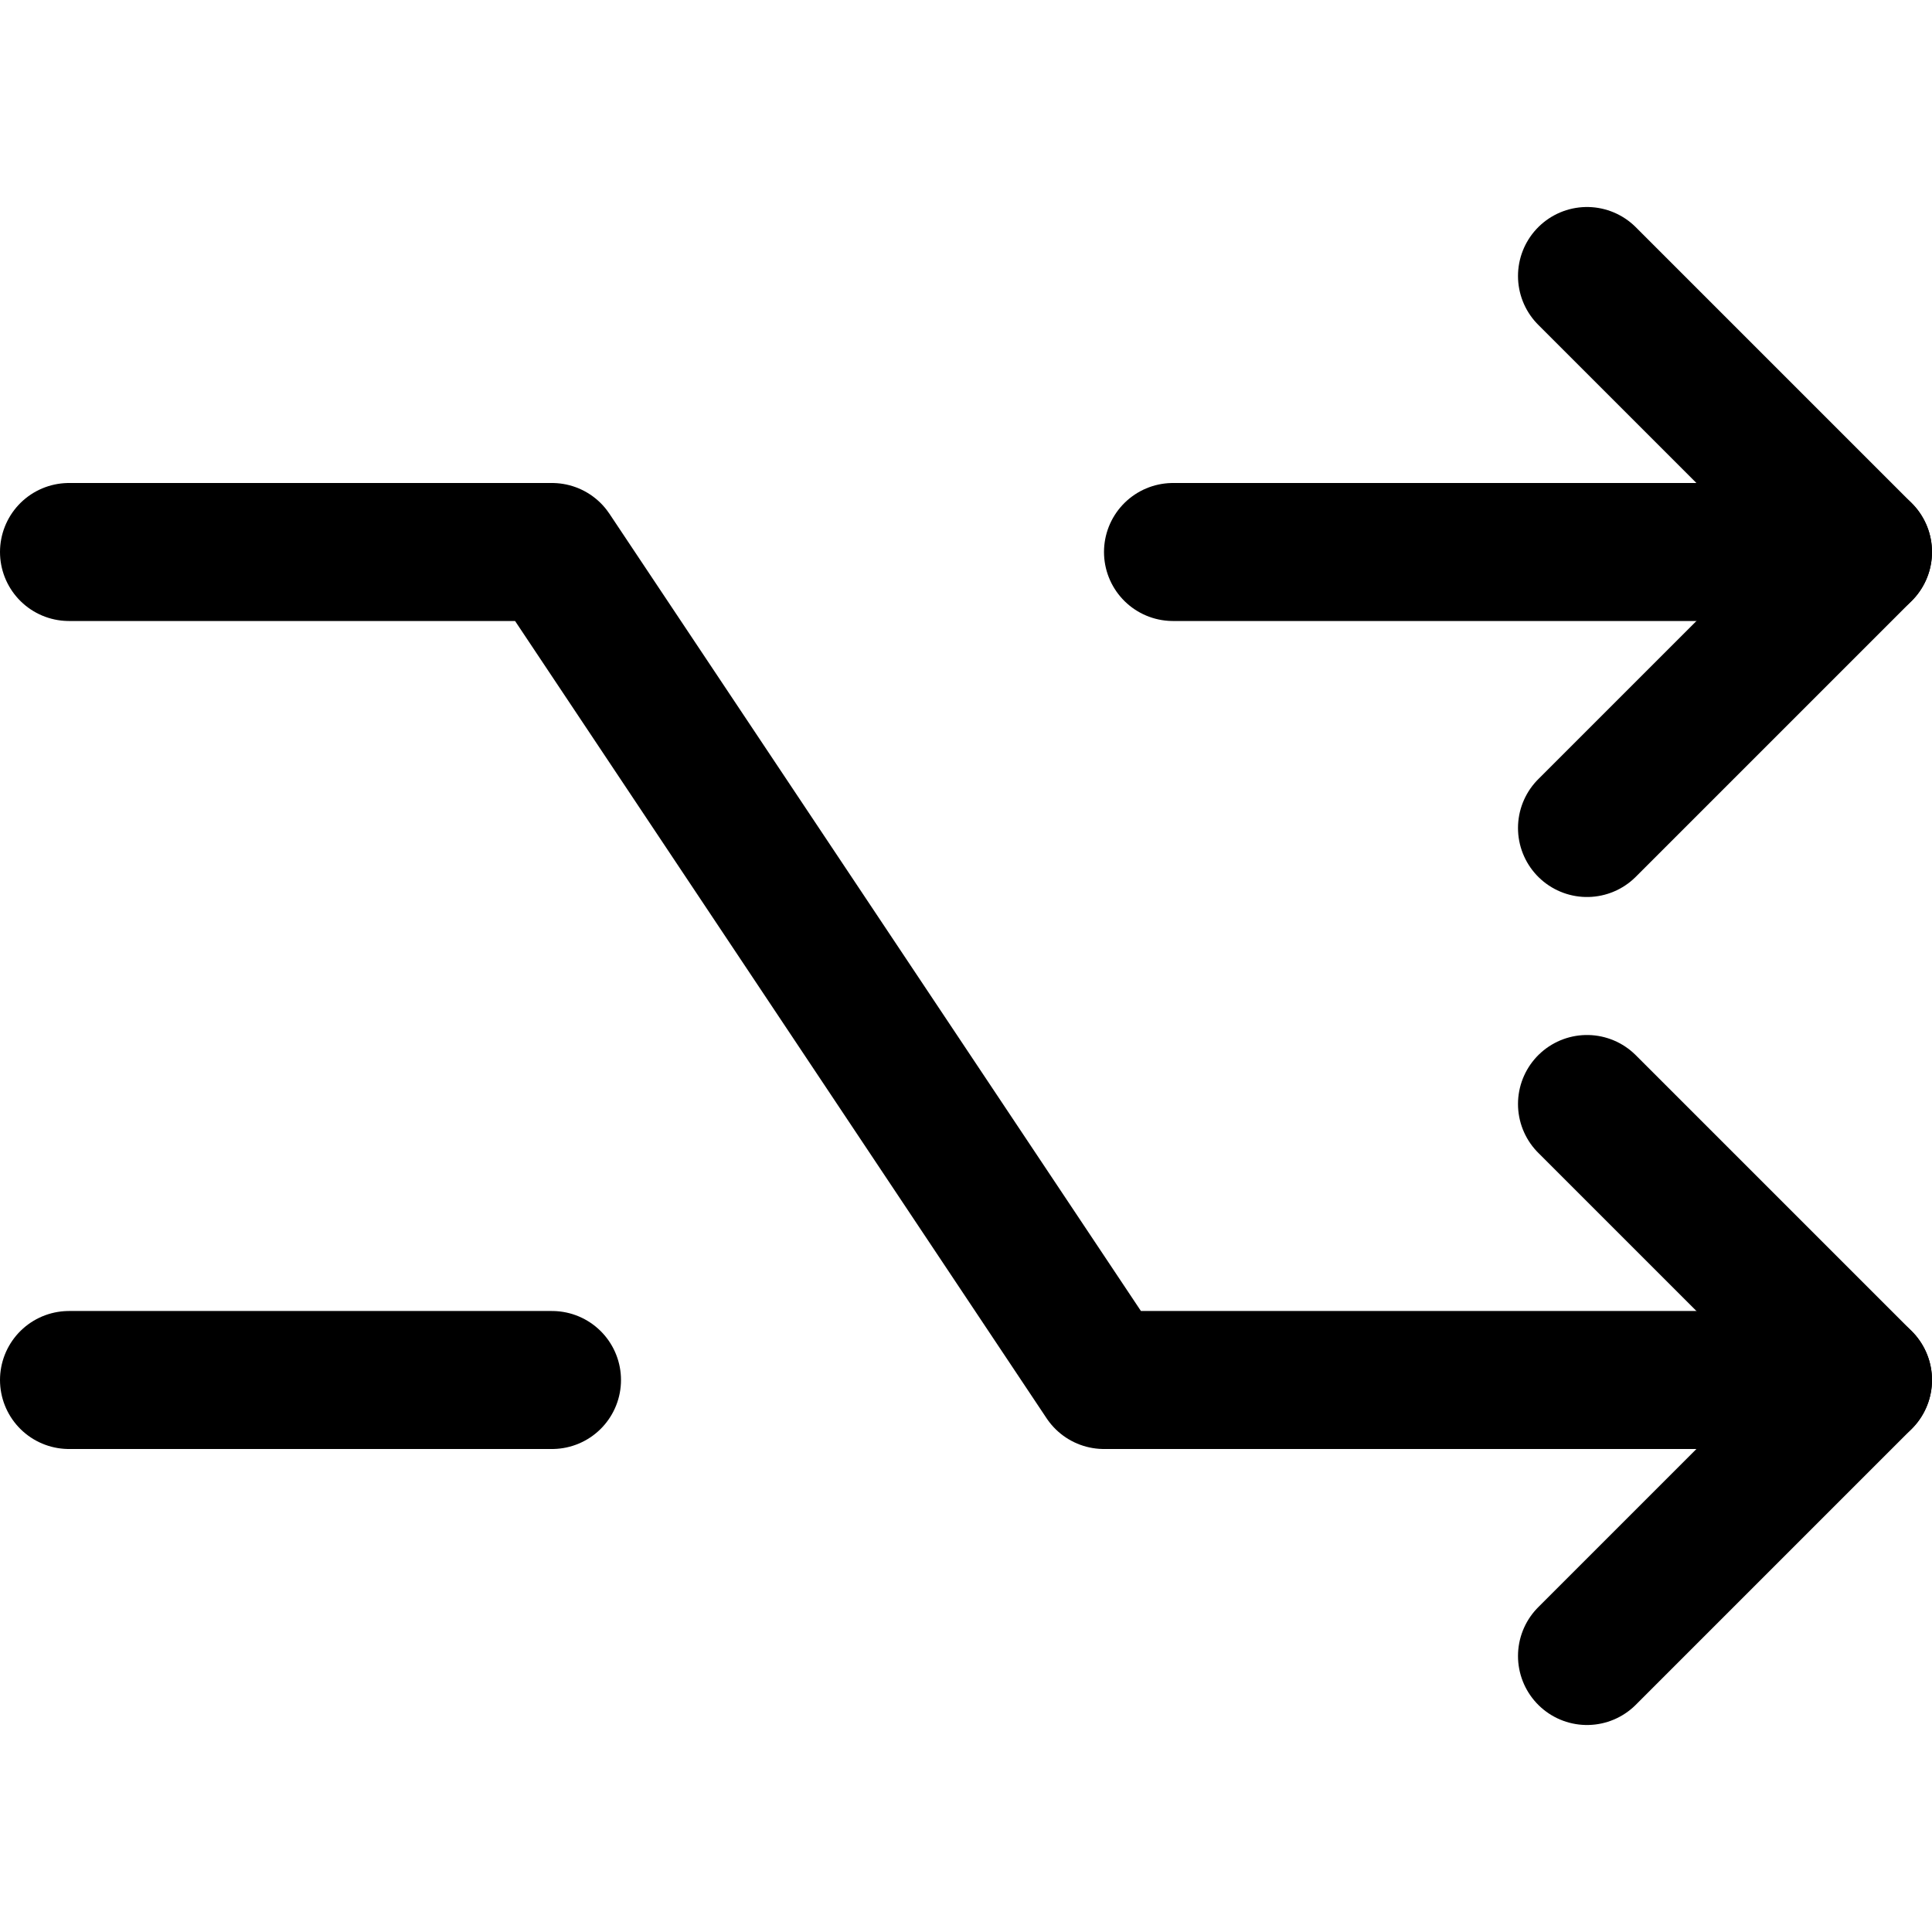
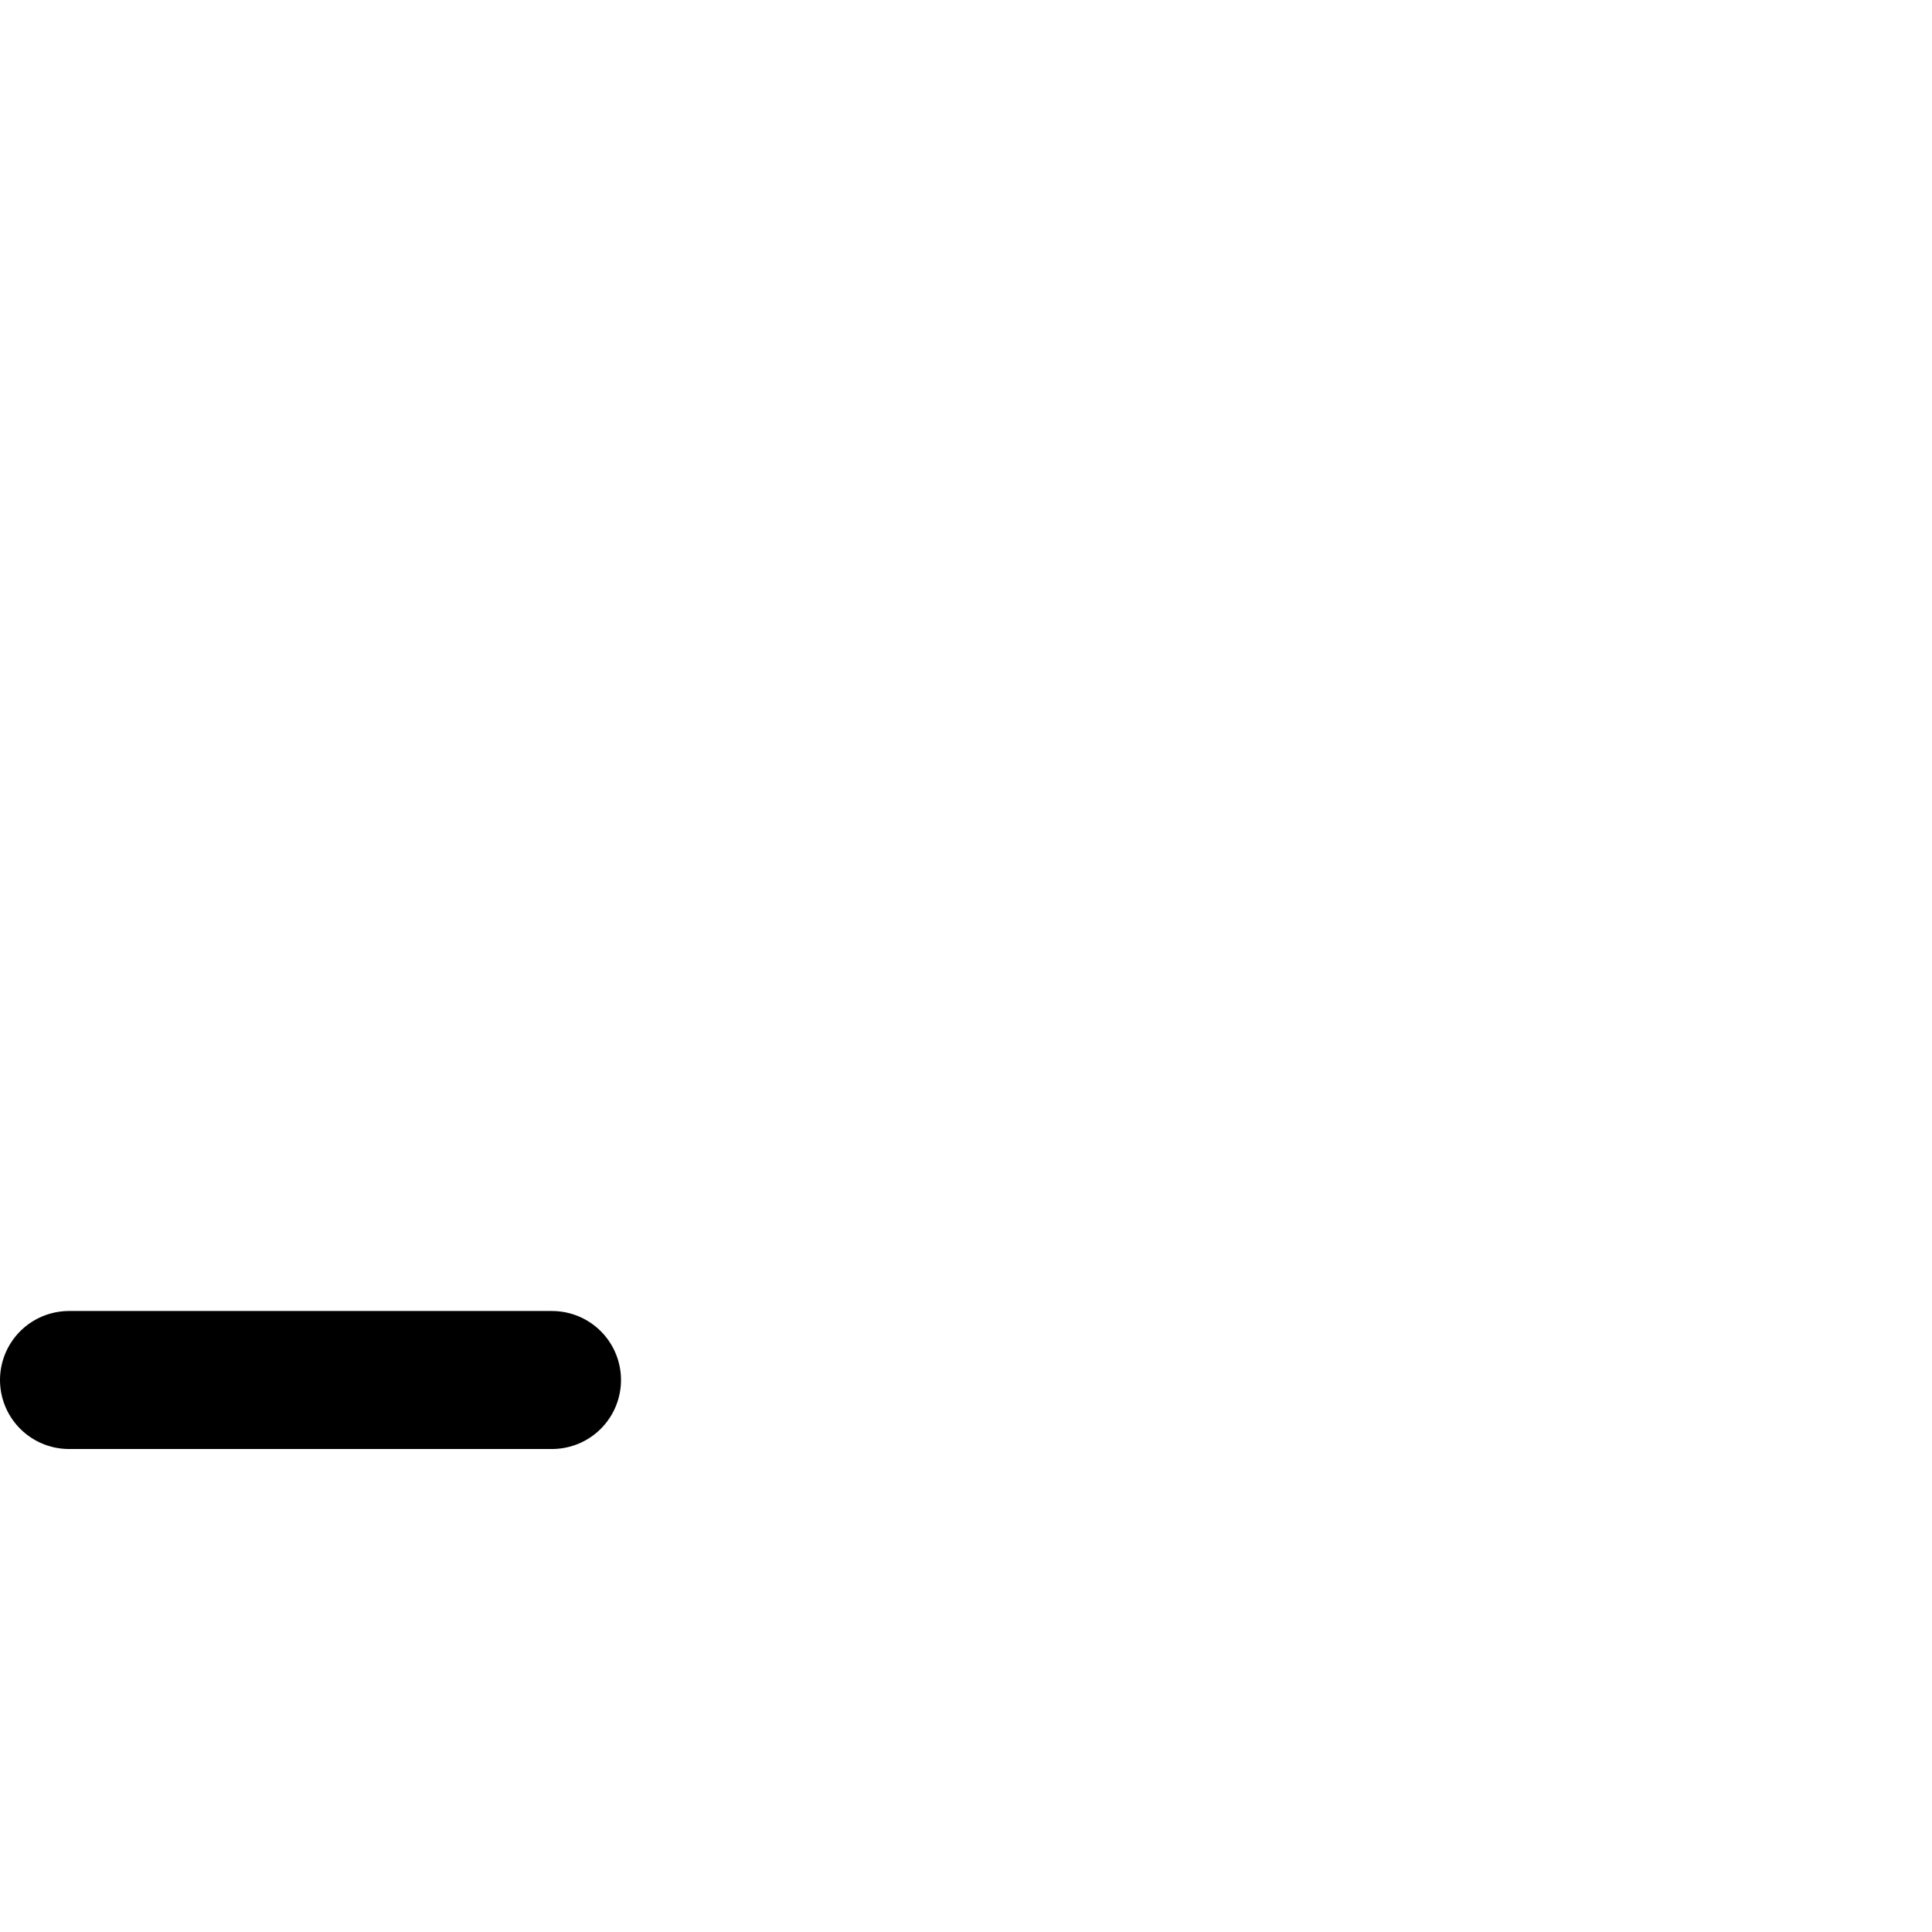
<svg xmlns="http://www.w3.org/2000/svg" fill="none" viewBox="0 0 14 14" id="Shuffle--Streamline-Core">
  <desc>Shuffle Streamline Icon: https://streamlinehq.com</desc>
  <g id="shuffle--multimedia-shuffle-multi-button-controls-media">
-     <path id="Vector" stroke="#000000" stroke-linecap="round" stroke-linejoin="round" d="m11.5 2 2 2 -2 2" stroke-width="1" />
-     <path id="Vector_2" stroke="#000000" stroke-linecap="round" stroke-linejoin="round" d="M8.5 4h5" stroke-width="1" />
-     <path id="Vector_3" stroke="#000000" stroke-linecap="round" stroke-linejoin="round" d="m11.5 8 2 2 -2 2" stroke-width="1" />
-     <path id="Vector_4" stroke="#000000" stroke-linecap="round" stroke-linejoin="round" d="M0.5 4H4l4 6h5.5" stroke-width="1" />
    <path id="Vector_5" stroke="#000000" stroke-linecap="round" stroke-linejoin="round" d="M0.5 10H4" stroke-width="1" />
  </g>
</svg>